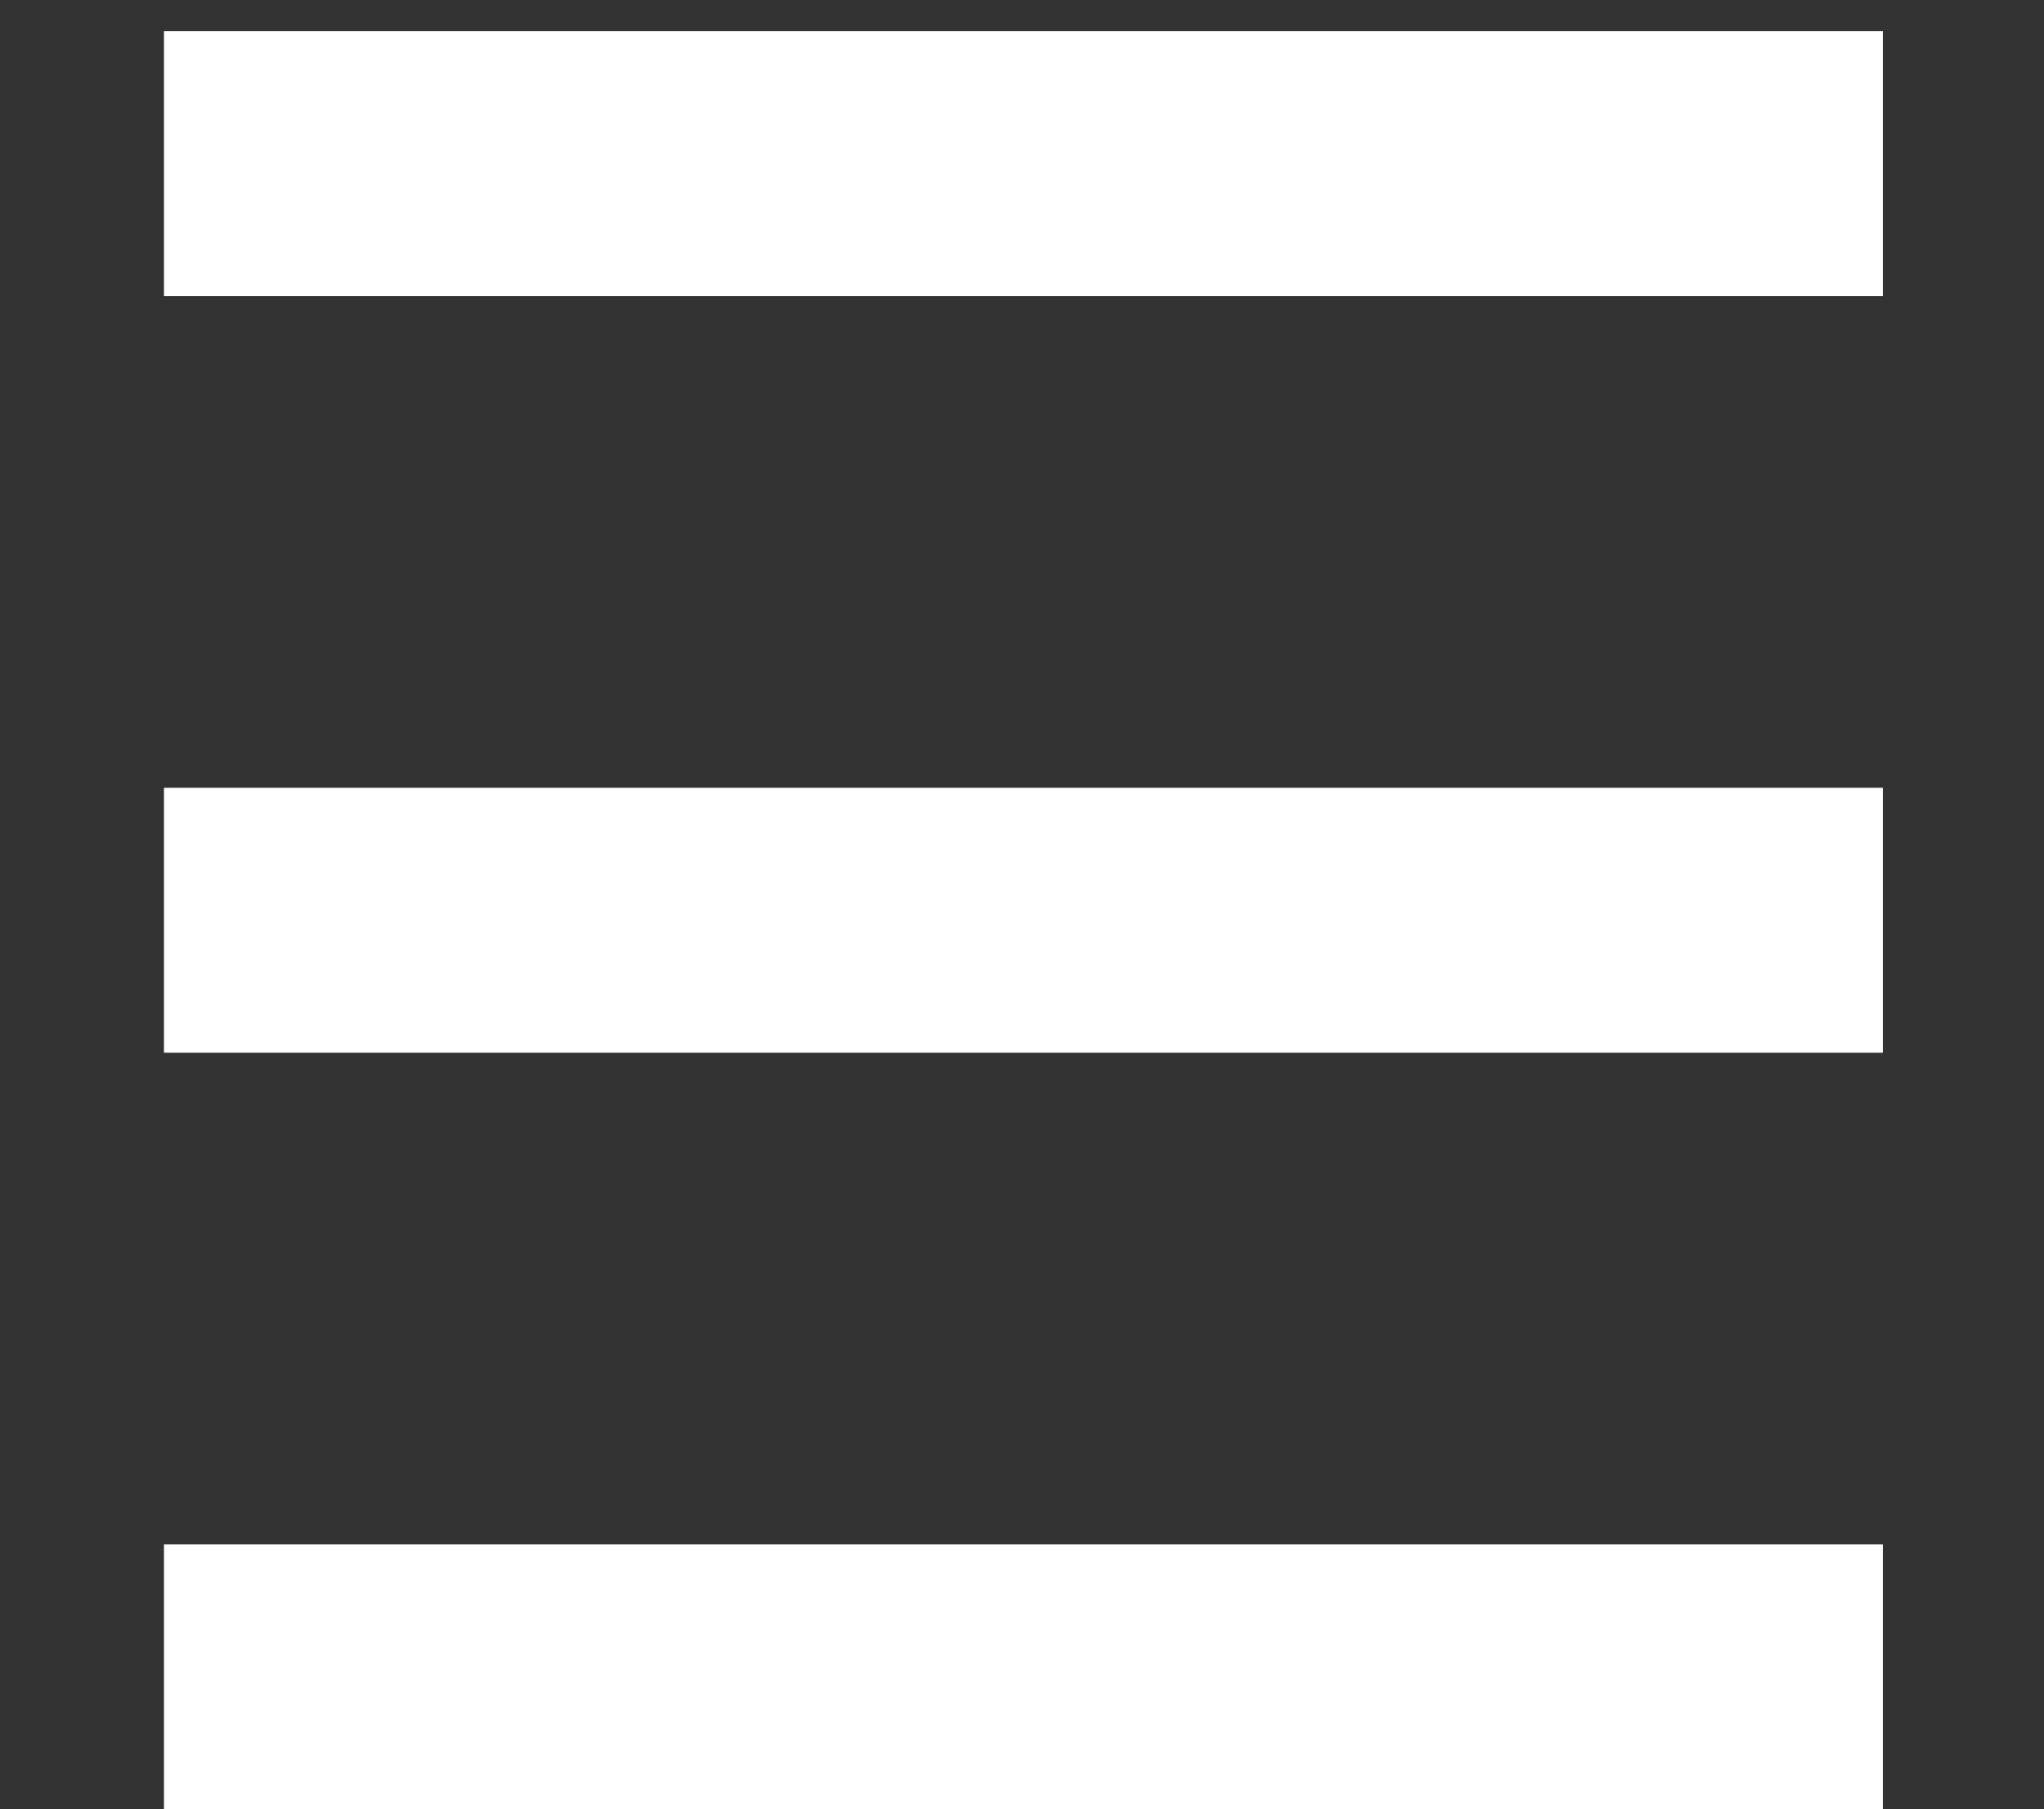
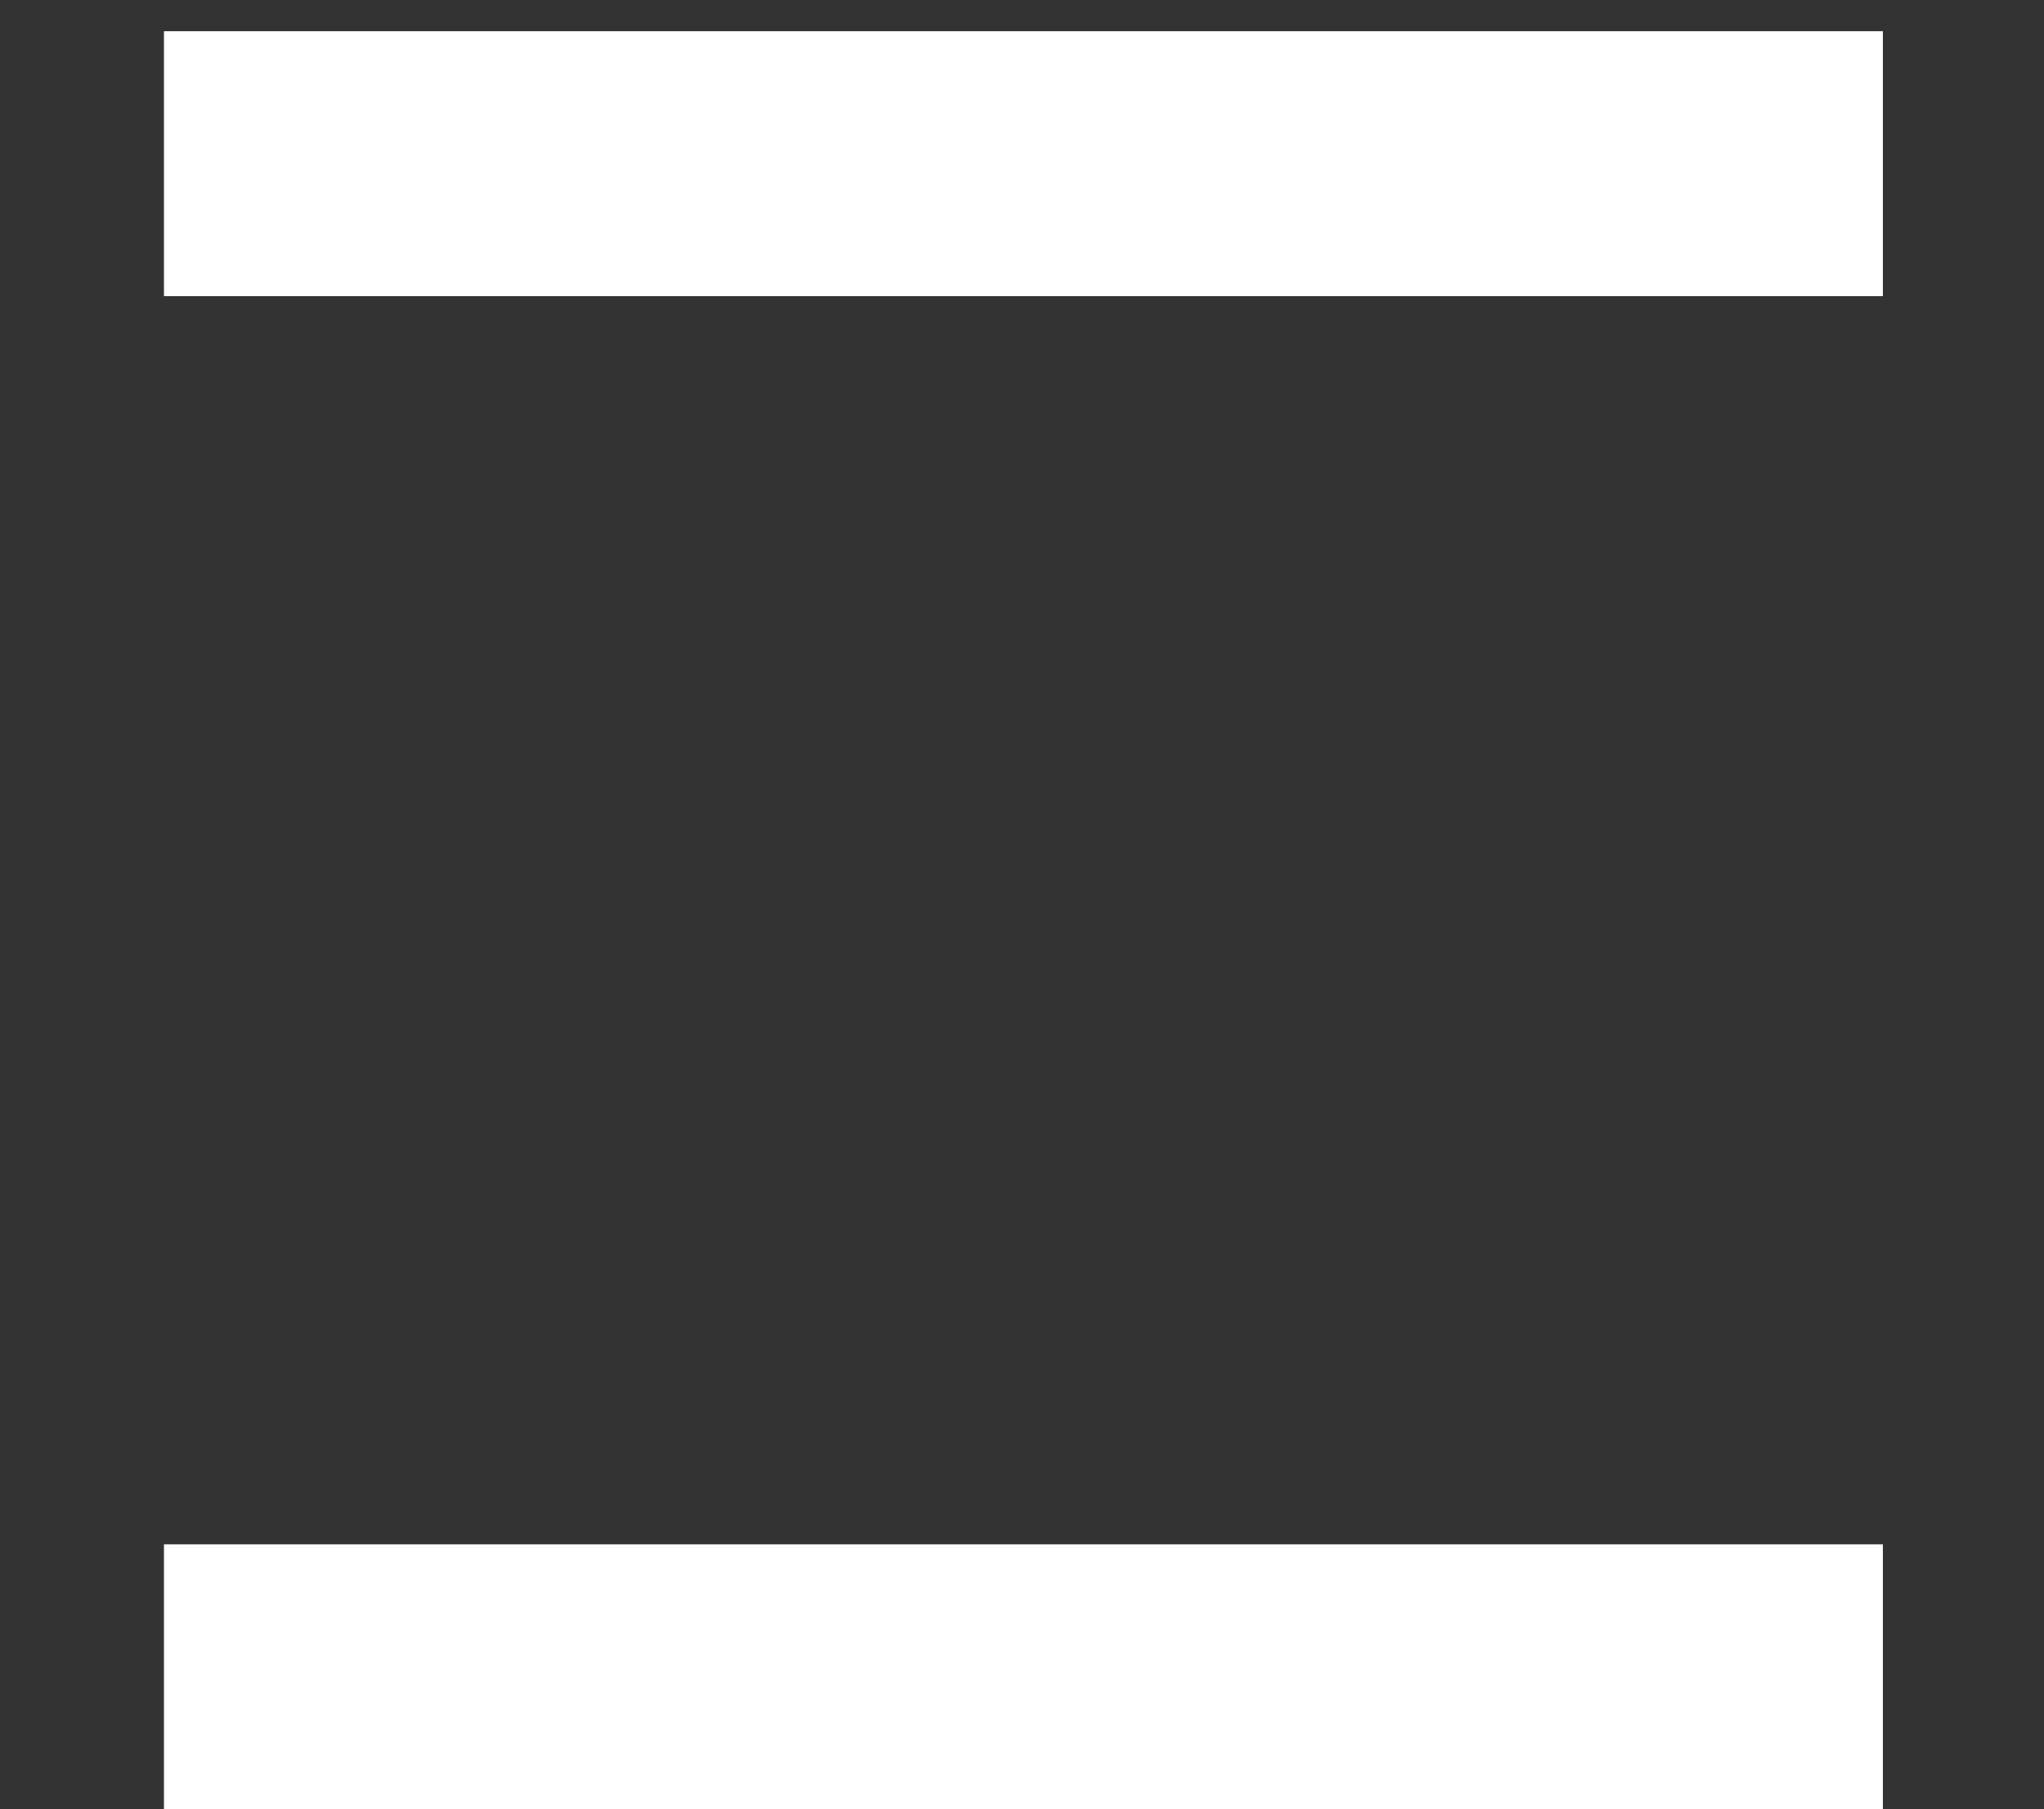
<svg xmlns="http://www.w3.org/2000/svg" id="Calque_1" x="0px" y="0px" viewBox="0 0 33.023 29.223" style="enable-background:new 0 0 33.023 29.223;" xml:space="preserve">
  <rect x="0" y="0" width="33.023" height="29.223" fill="#333333" stroke="none" />
  <style type="text/css">	.st0{fill:#FFFFFF;}</style>
-   <path class="st0" d="M30.42,29.223H2.649v-4.279H30.42V29.223z M30.42,12.724H2.649v4.279H30.42V12.724z M30.42,0.504H2.649v4.279  H30.42V0.504z" />
+   <path class="st0" d="M30.42,29.223H2.649v-4.279H30.42V29.223z M30.42,12.724v4.279H30.42V12.724z M30.42,0.504H2.649v4.279  H30.42V0.504z" />
</svg>